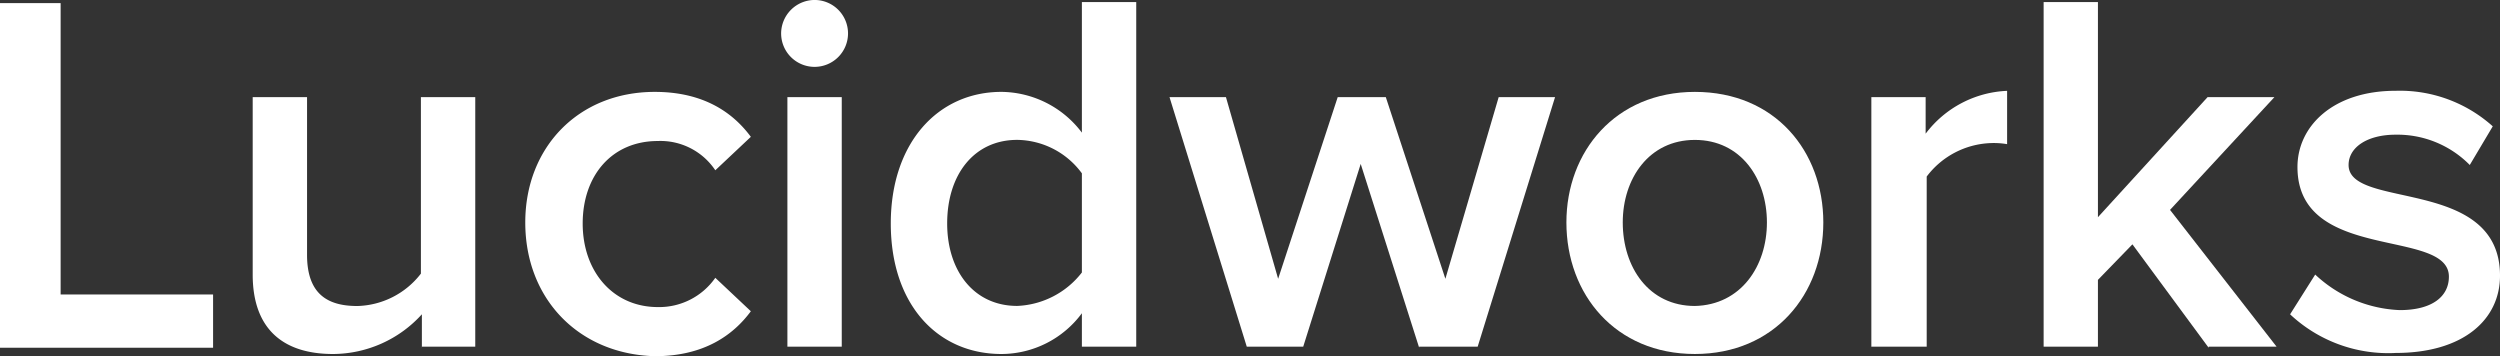
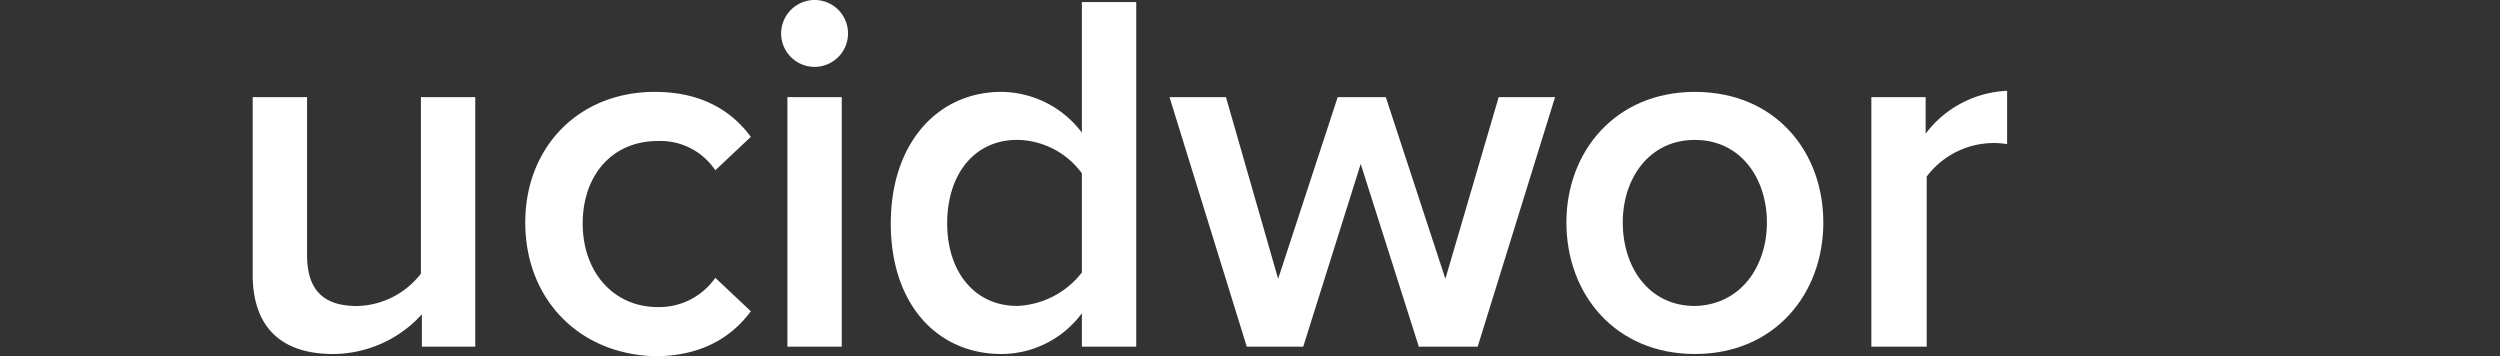
<svg xmlns="http://www.w3.org/2000/svg" id="logo_blue" data-name="logo blue" width="239.18" height="34.07" viewBox="0 0 239.18 34.07">
  <rect x="0" y="0" width="239.18" height="34.07" fill="#333333" stroke="none" />
  <g id="Group_608" data-name="Group 608" transform="translate(0 0)">
-     <path id="Path_179" data-name="Path 179" d="M256.794,215.8v-32.97h5.8v27.875h14.586V215.8Z" transform="translate(-256.794 -182.532)" fill="#ffffff" />
    <path id="Path_180" data-name="Path 180" d="M297.156,215.8v-3.2a11.534,11.534,0,0,1-8.492,3.8c-5.1,0-7.694-2.7-7.694-7.593V191.823h5.2v15.086c0,3.7,1.9,4.9,4.8,4.9a7.928,7.928,0,0,0,6.093-3.1V191.823h5.2V215.7h-5.1v.1Z" transform="translate(-256.794 -182.532)" fill="#ffffff" />
    <path id="Path_181" data-name="Path 181" d="M307.048,203.812c0-7.195,5.1-12.489,12.389-12.489,4.7,0,7.493,2,9.192,4.3l-3.4,3.2a6.31,6.31,0,0,0-5.495-2.8c-4.4,0-7.193,3.3-7.193,7.894s2.9,7.993,7.193,7.993a6.547,6.547,0,0,0,5.495-2.8l3.4,3.2c-1.7,2.3-4.5,4.3-9.192,4.3-7.294-.2-12.389-5.5-12.389-12.79" transform="translate(-256.794 -182.532)" fill="#ffffff" />
    <path id="Path_182" data-name="Path 182" d="M331.526,185.729a3.217,3.217,0,0,1,3.2-3.2,3.2,3.2,0,1,1-3.2,3.2m.6,30.072V191.823h5.2V215.7h-5.2Z" transform="translate(-256.794 -182.532)" fill="#ffffff" />
    <path id="Path_183" data-name="Path 183" d="M360.3,215.8v-3.3a9.606,9.606,0,0,1-7.694,3.9c-6.093,0-10.589-4.7-10.589-12.491,0-7.692,4.5-12.587,10.589-12.587a9.752,9.752,0,0,1,7.694,3.9V182.73h5.2V215.7h-5.2Zm0-7.193v-9.492a7.786,7.786,0,0,0-6.195-3.2c-4.1,0-6.693,3.3-6.693,7.991,0,4.6,2.6,7.894,6.693,7.894a8.249,8.249,0,0,0,6.195-3.2" transform="translate(-256.794 -182.532)" fill="#ffffff" />
    <path id="Path_184" data-name="Path 184" d="M392.569,215.8l-5.594-17.584-5.5,17.483h-5.4l-7.393-23.877h5.4l4.994,17.384,5.7-17.384h4.6l5.7,17.384,5.1-17.384h5.394L398.166,215.7h-5.6v.1Z" transform="translate(-256.794 -182.532)" fill="#ffffff" />
    <path id="Path_185" data-name="Path 185" d="M406.655,203.812c0-6.794,4.7-12.489,12.291-12.489,7.692,0,12.289,5.7,12.289,12.489,0,6.893-4.695,12.587-12.289,12.587s-12.291-5.694-12.291-12.587m19.184,0c0-4.2-2.5-7.894-6.893-7.894s-6.9,3.7-6.9,7.894c0,4.3,2.5,7.993,6.9,7.993,4.4-.1,6.893-3.8,6.893-7.993" transform="translate(-256.794 -182.532)" fill="#ffffff" />
    <path id="Path_186" data-name="Path 186" d="M435.83,215.8V191.823h5.194v3.5a10.291,10.291,0,0,1,7.794-4.1v5.1a7.588,7.588,0,0,0-1.6-.1,8.033,8.033,0,0,0-6.093,3.2V215.7h-5.3Z" transform="translate(-256.794 -182.532)" fill="#ffffff" />
-     <path id="Path_187" data-name="Path 187" d="M468.1,215.8l-7.293-9.892-3.3,3.4V215.7h-5.195V182.731h5.195v20.581L468,191.823h6.394l-9.989,10.79L474.6,215.7H468.1Z" transform="translate(-256.794 -182.532)" fill="#ffffff" />
-     <path id="Path_188" data-name="Path 188" d="M475.894,212.6l2.4-3.8a12.539,12.539,0,0,0,8.091,3.4c3.1,0,4.7-1.3,4.7-3.2,0-4.694-14.488-1.3-14.488-10.489,0-3.9,3.4-7.293,9.393-7.293a13.3,13.3,0,0,1,9.292,3.4l-2.2,3.7a9.716,9.716,0,0,0-7.094-2.9c-2.7,0-4.5,1.2-4.5,2.9,0,4.3,14.487,1.1,14.487,10.591,0,4.195-3.5,7.391-9.99,7.391a13.718,13.718,0,0,1-10.09-3.694" transform="translate(-256.794 -182.532)" fill="#ffffff" />
  </g>
</svg>